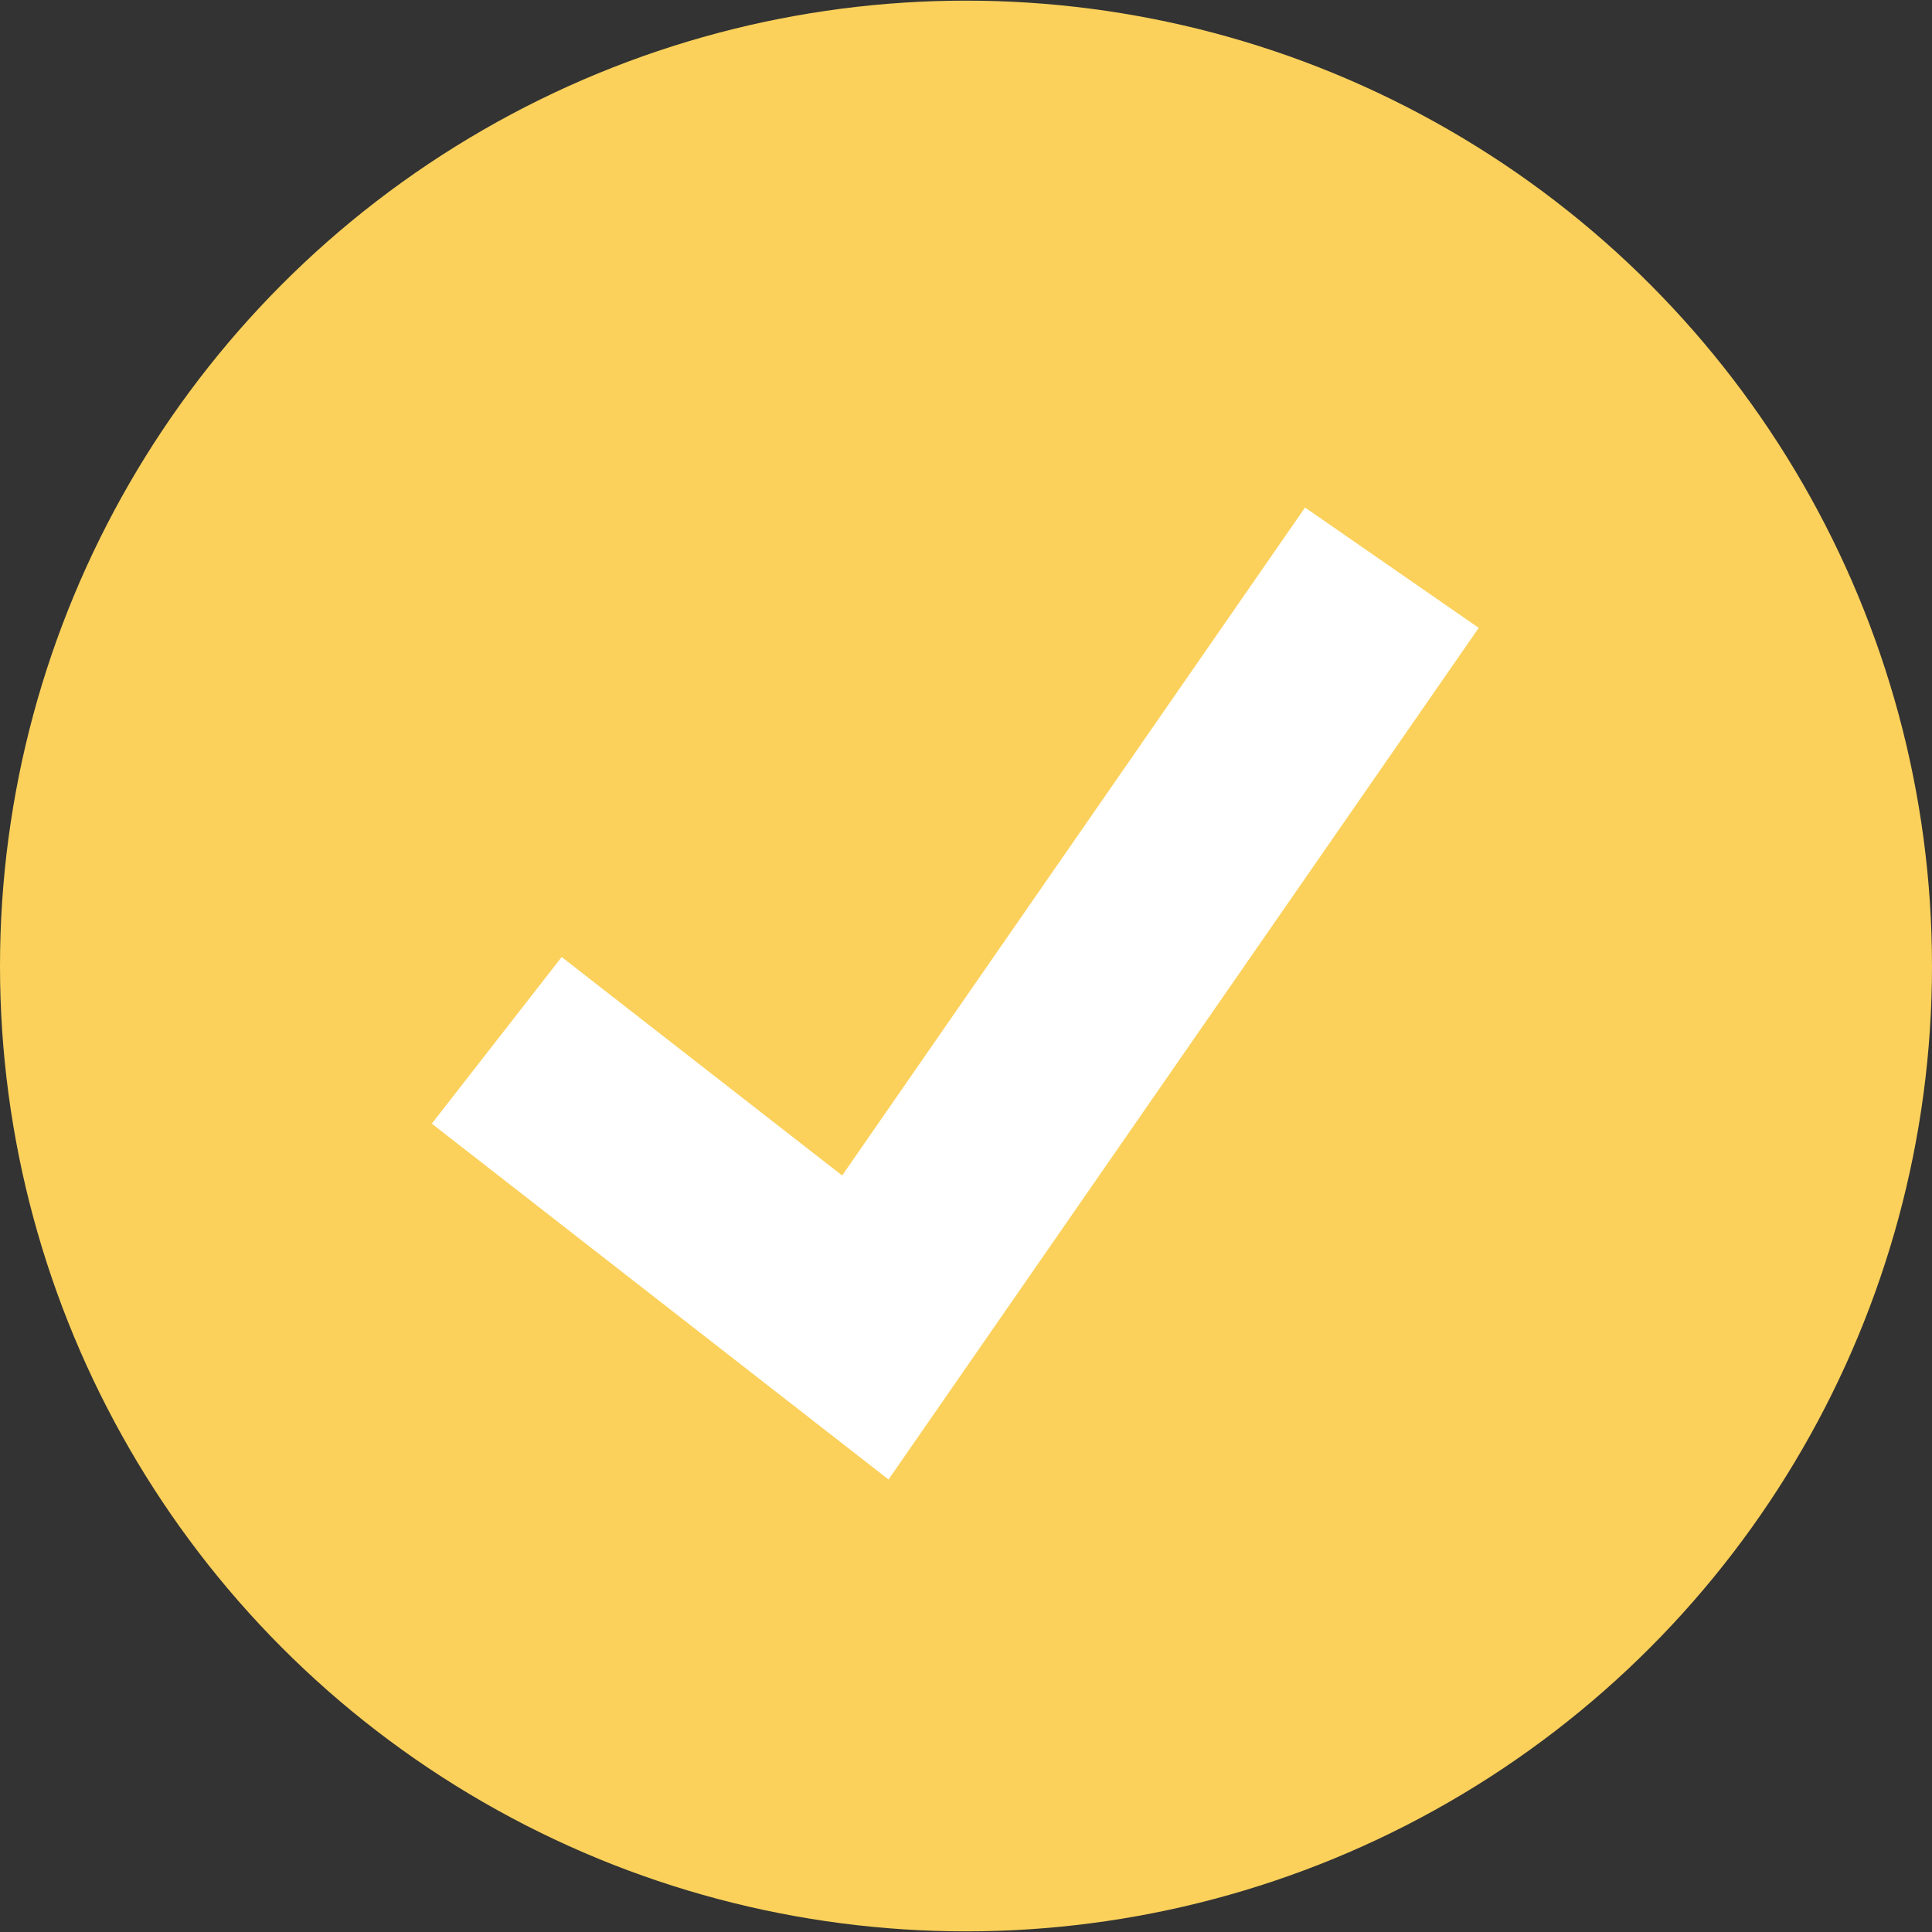
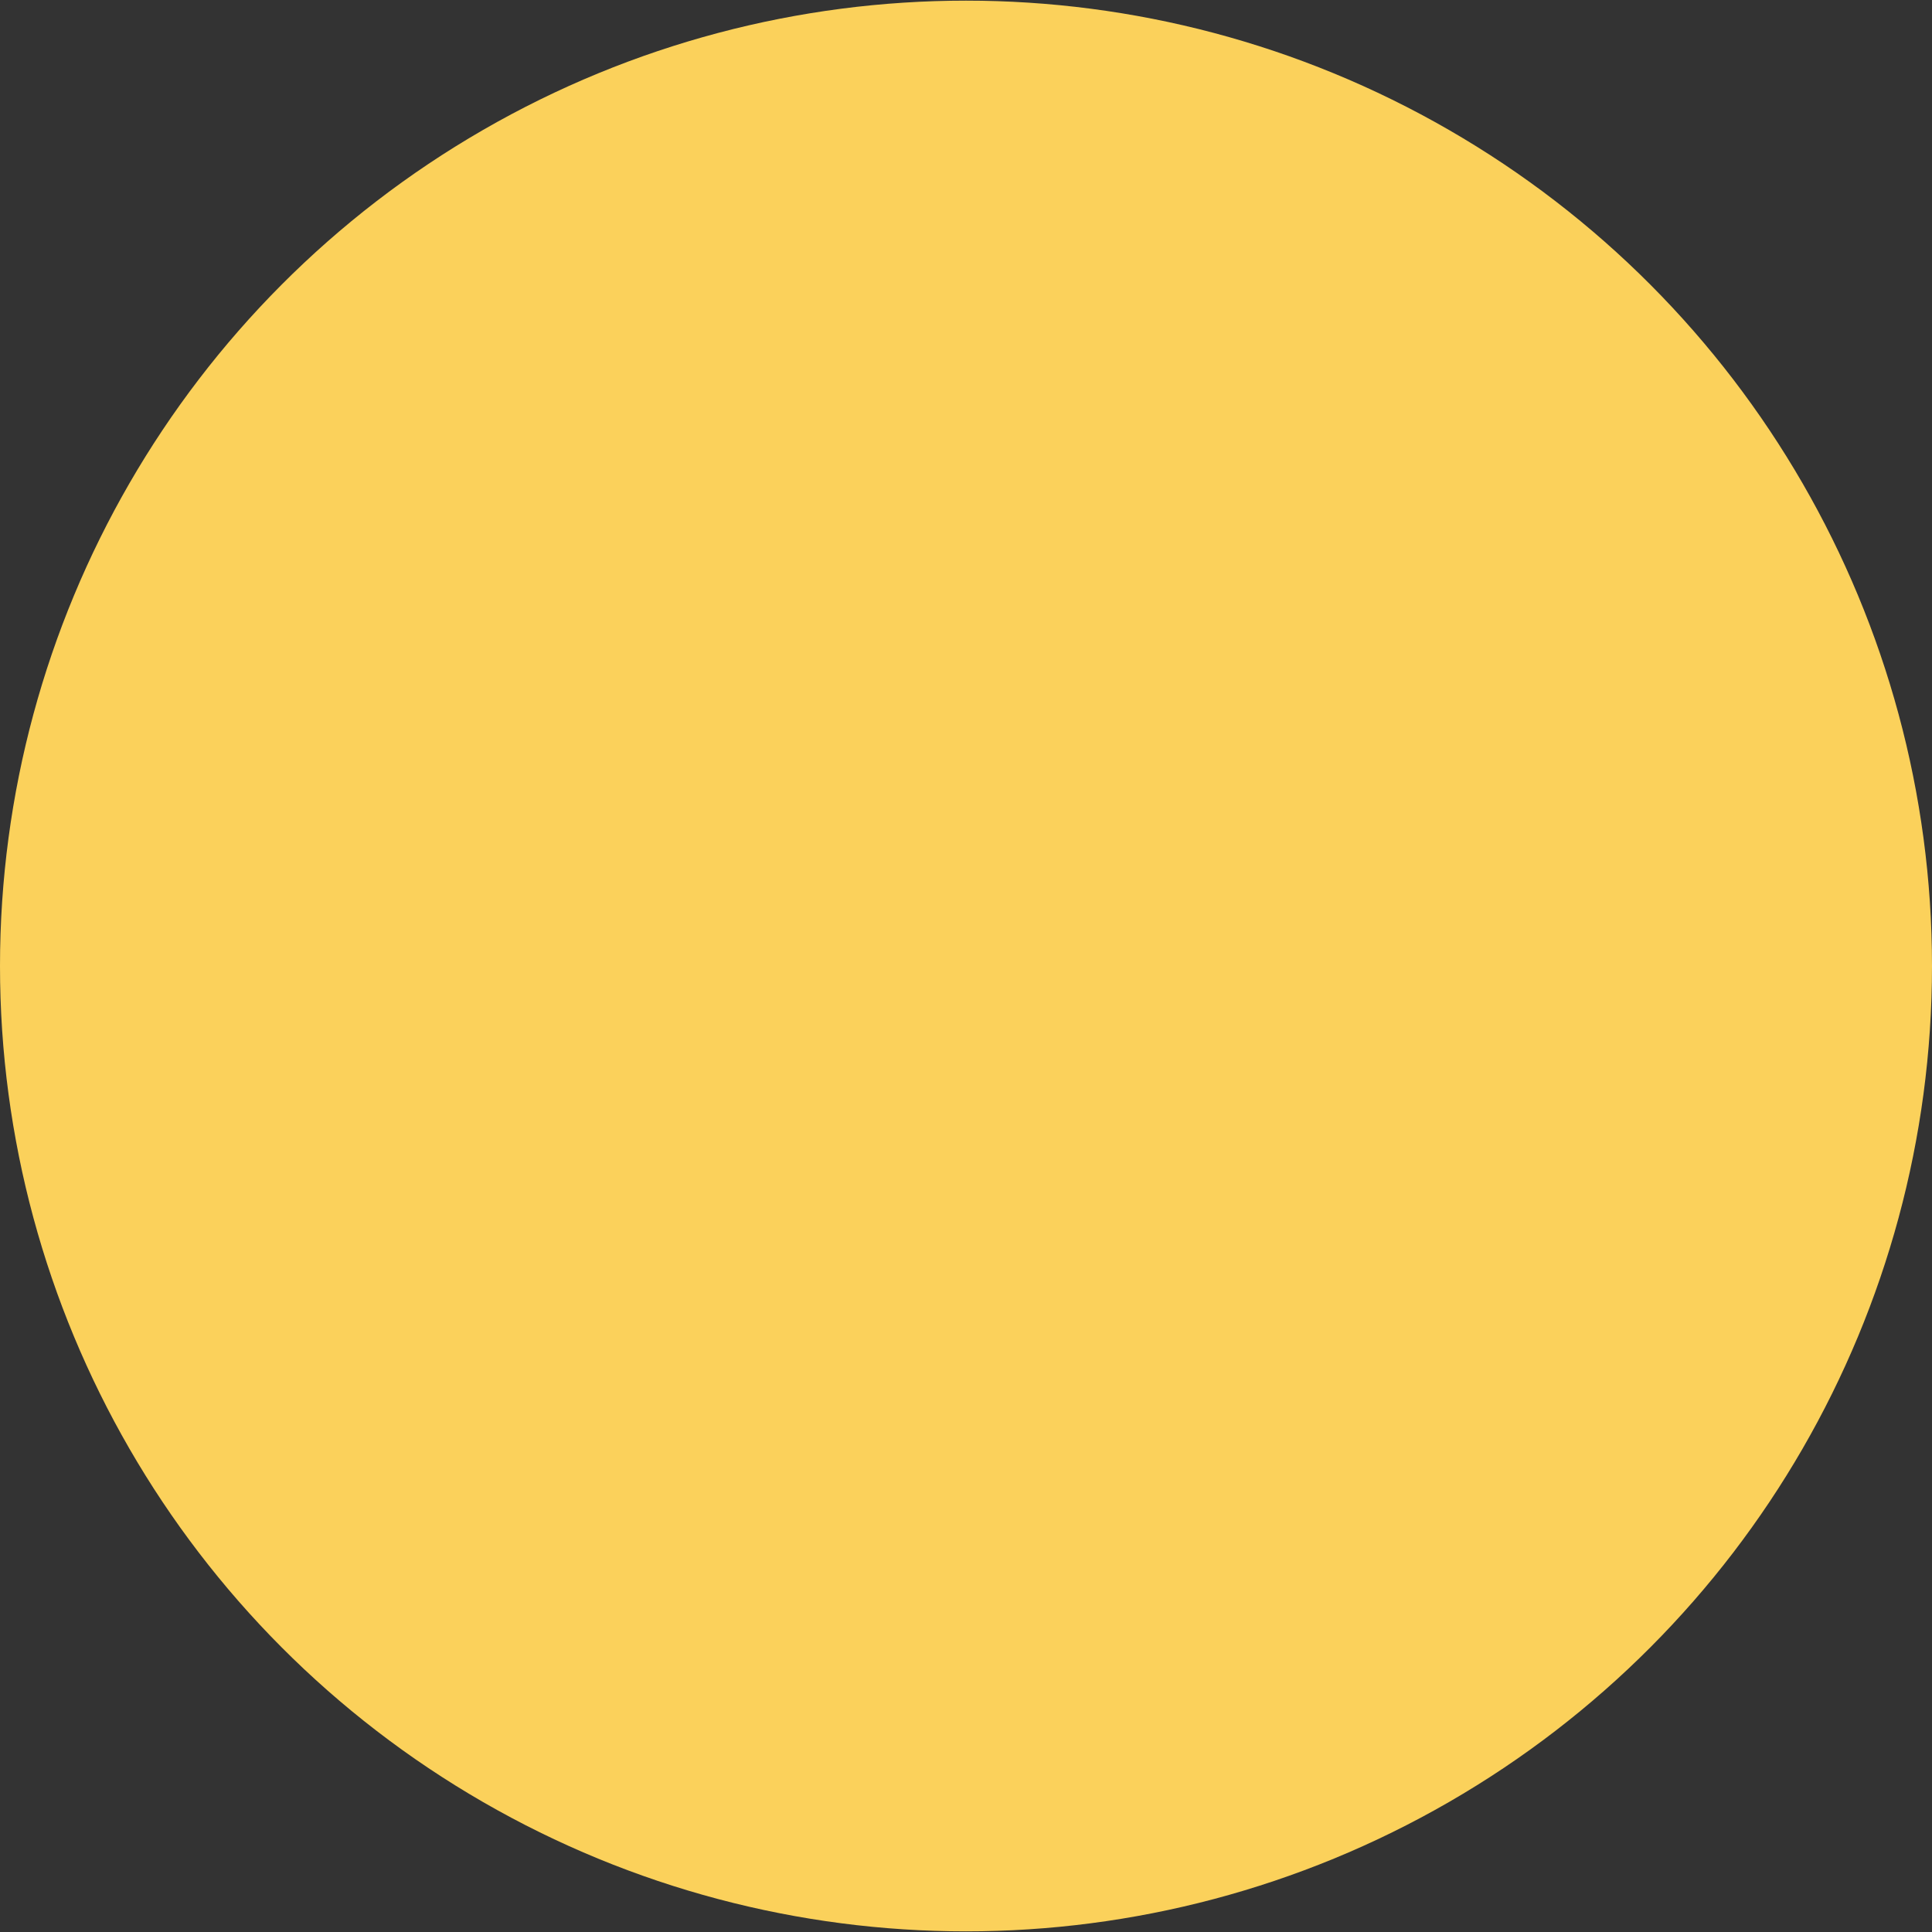
<svg xmlns="http://www.w3.org/2000/svg" version="1.1" id="Layer_1" x="0px" y="0px" viewBox="0 0 512 512" style="enable-background:new 0 0 512 512;" xml:space="preserve">
  <rect x="0" y="0" width="512" height="512" fill="#333333" stroke="none" />
  <style type="text/css">
	.st0{fill:#FBD15B;}
	.st1{fill:#FFFFFF;}
</style>
  <ellipse class="st0" cx="256" cy="256" rx="256" ry="255.83" />
-   <polygon class="st1" points="235.47,392.08 114.43,297.78 148.85,253.62 223.18,311.52 345.85,134.5 391.88,166.39 " />
</svg>